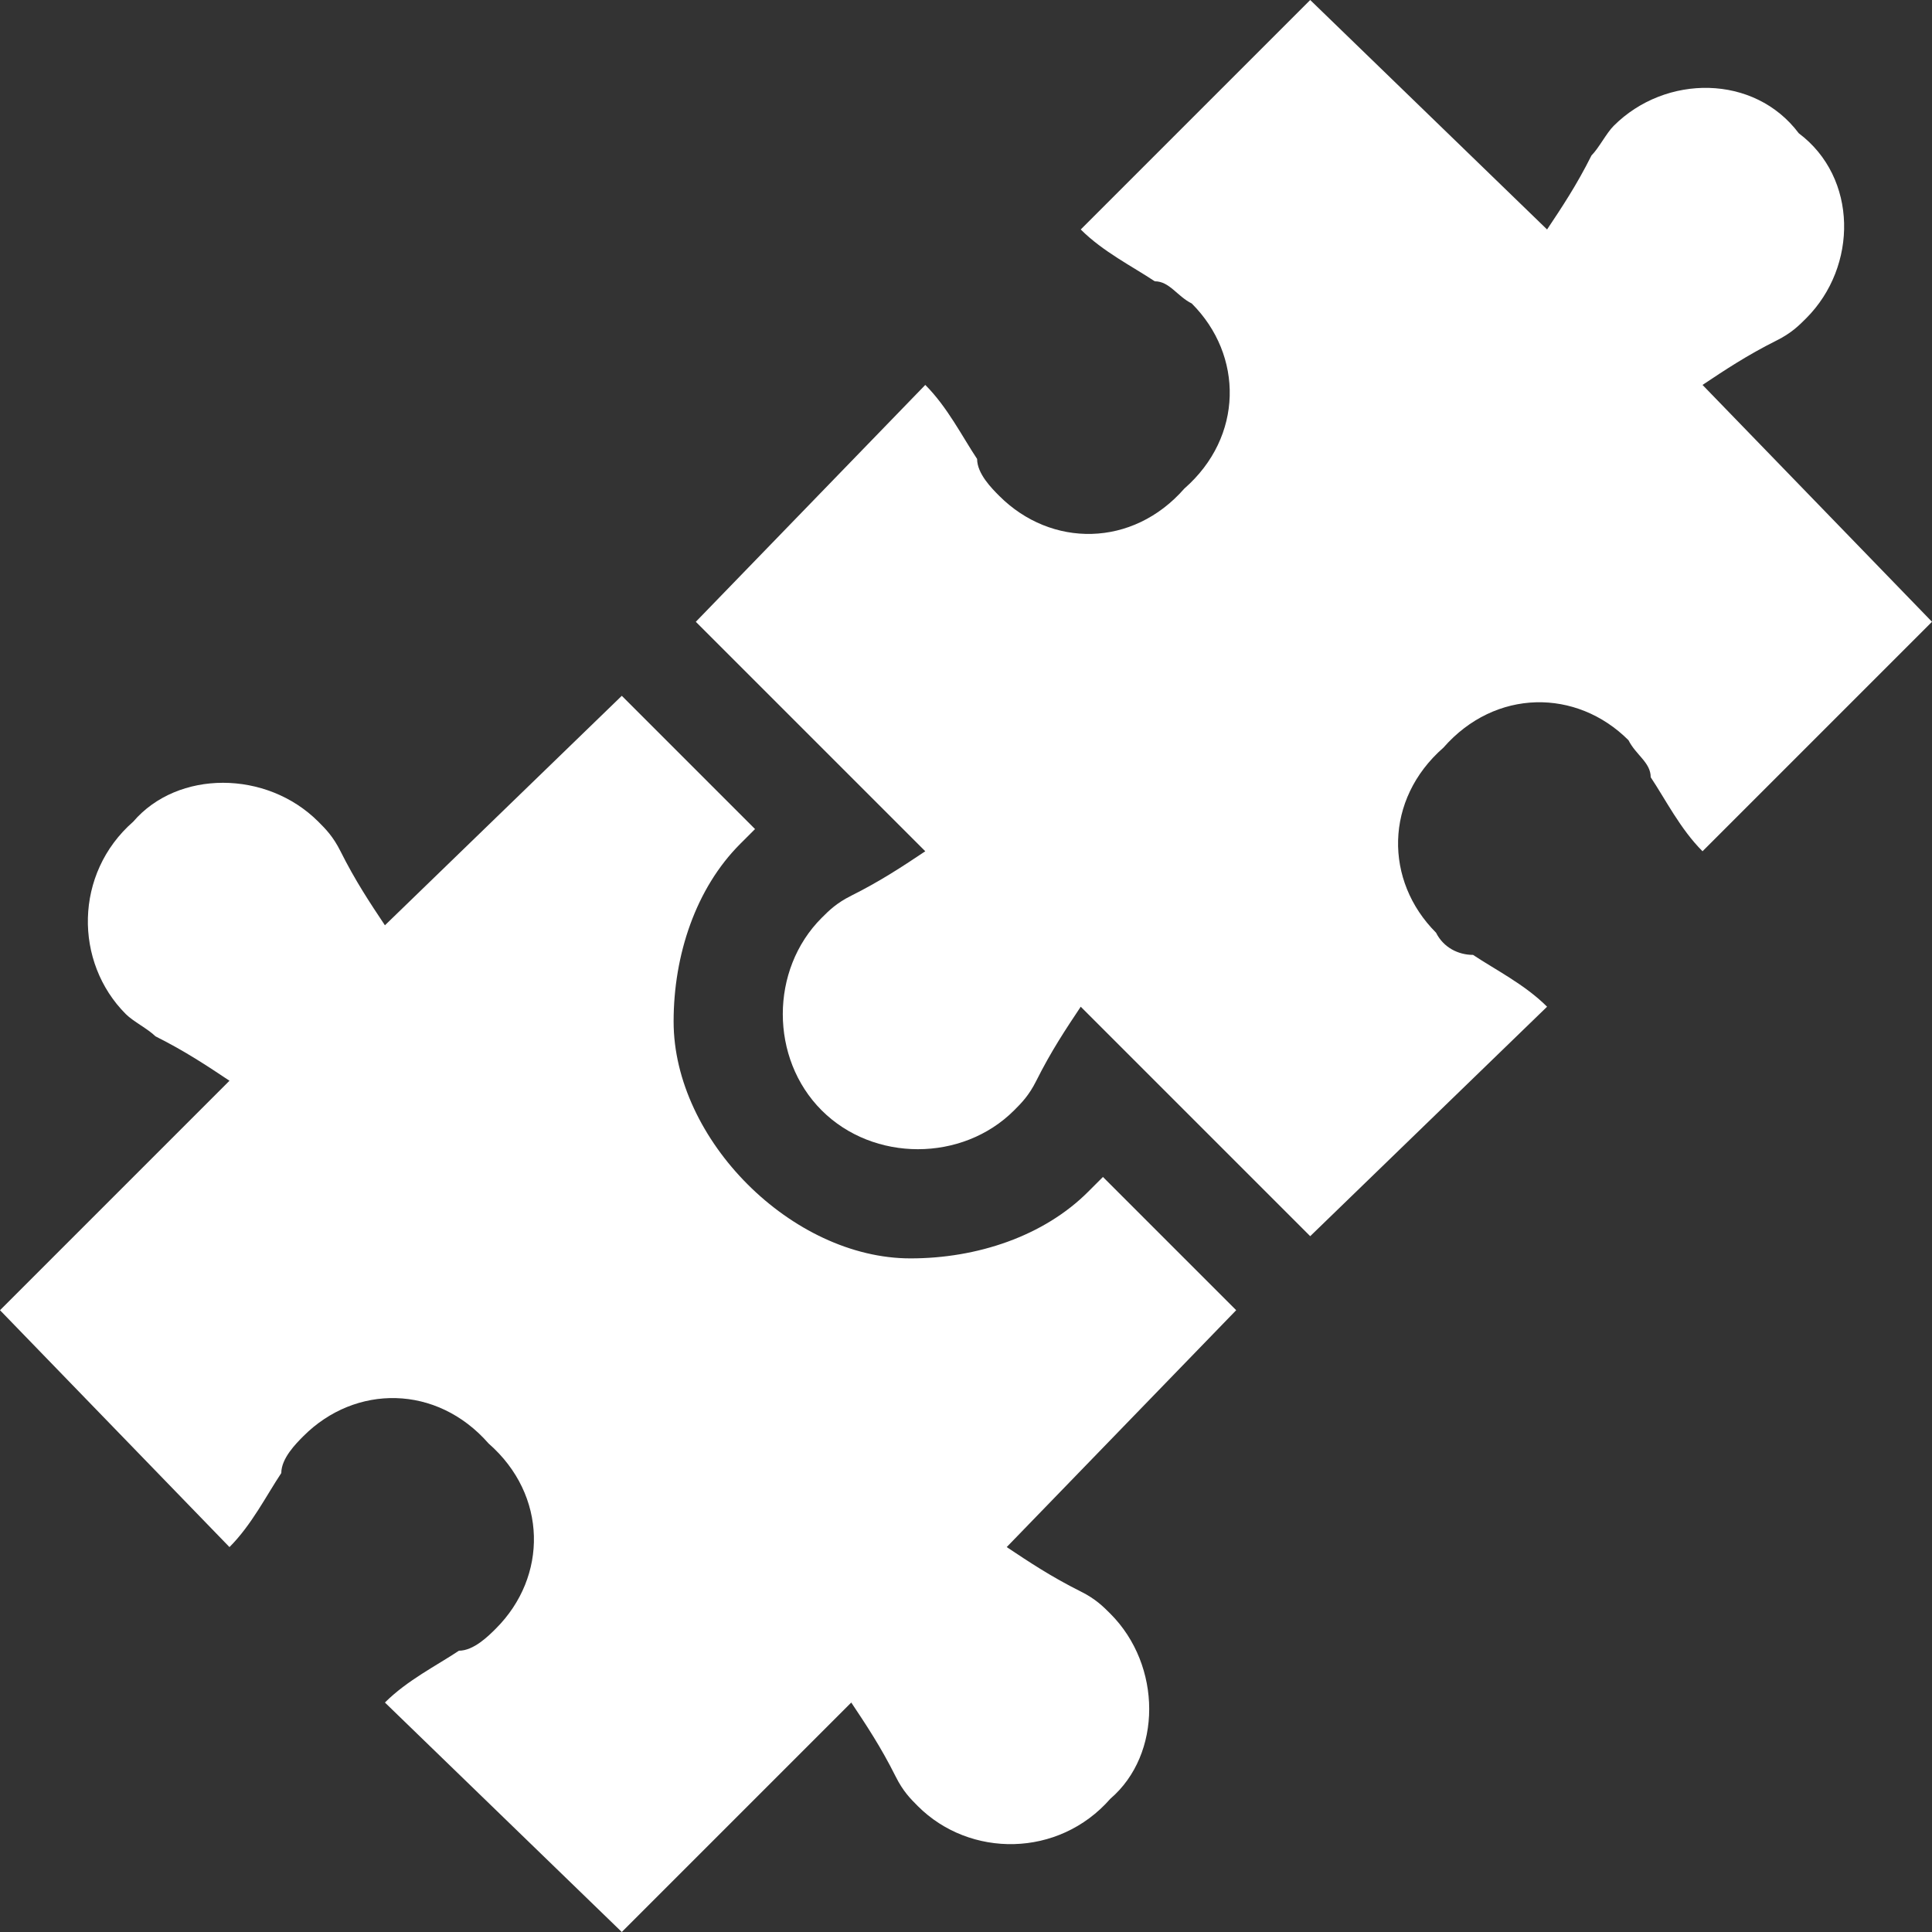
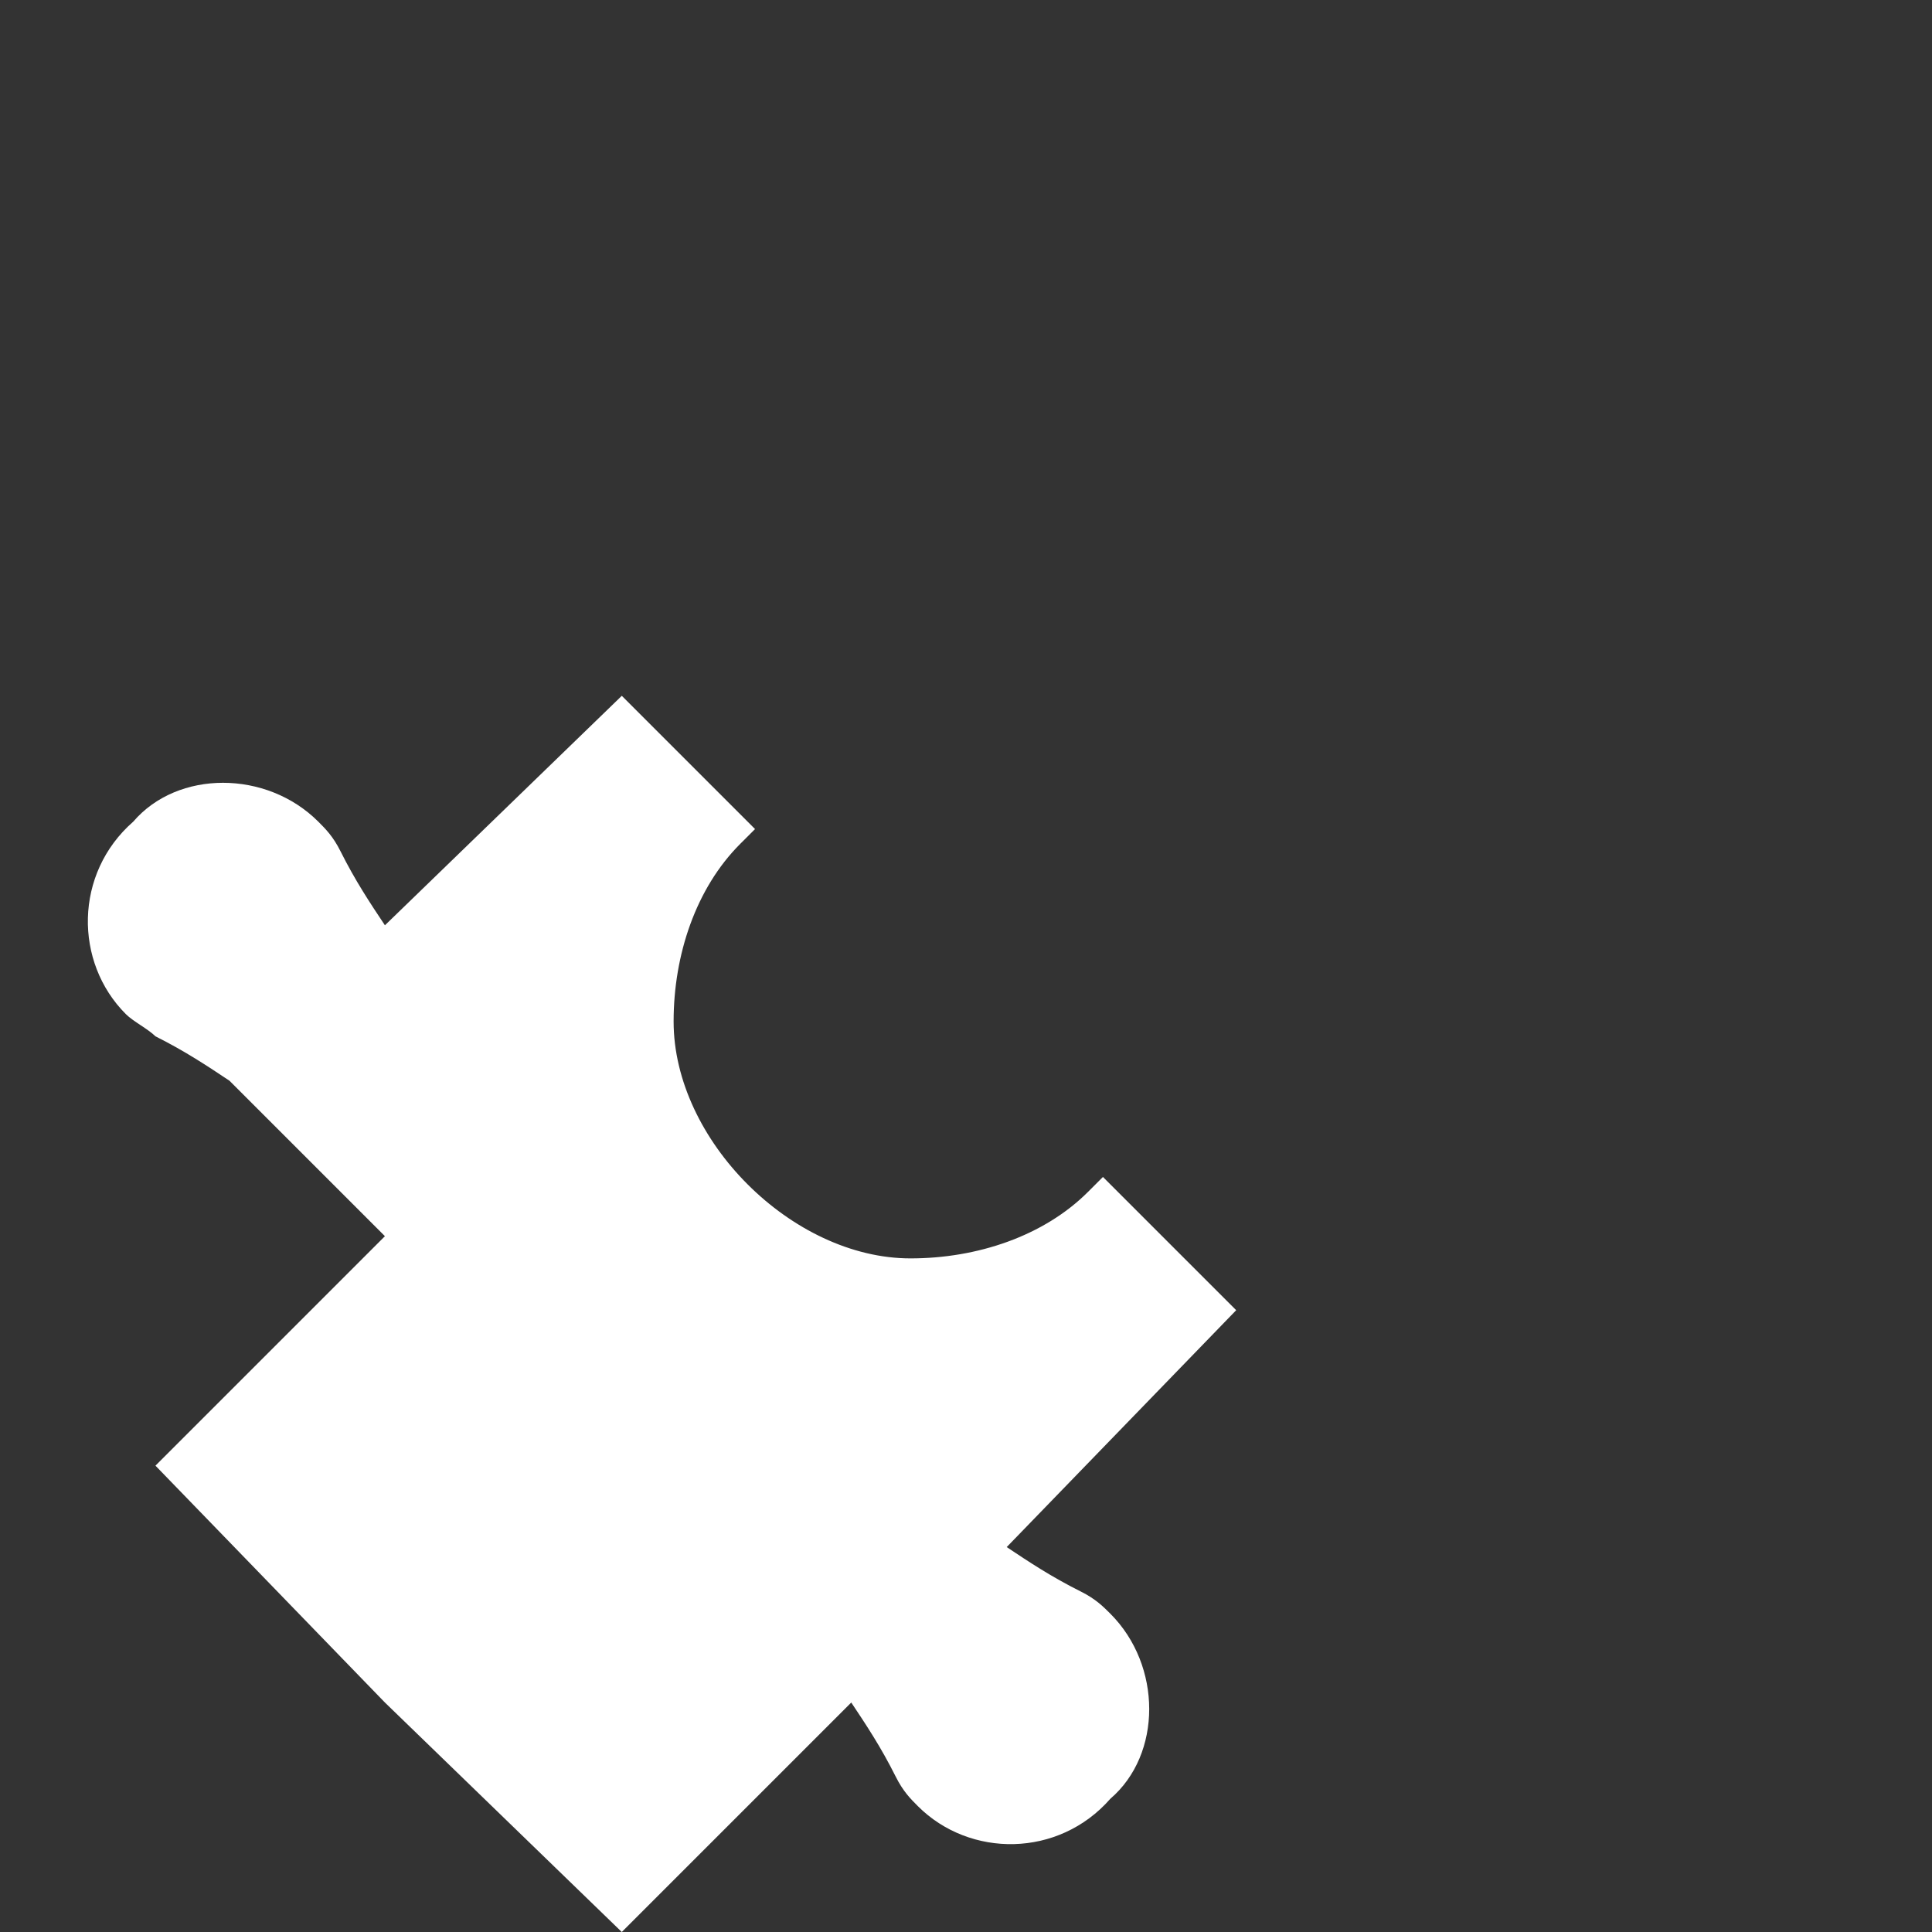
<svg xmlns="http://www.w3.org/2000/svg" xml:space="preserve" width="18px" height="18px" version="1.1" style="shape-rendering:geometricPrecision; text-rendering:geometricPrecision; image-rendering:optimizeQuality; fill-rule:evenodd; clip-rule:evenodd" viewBox="0 0 0.261 0.261">
  <rect x="0" y="0" width="0.261" height="0.261" fill="#333333" stroke="none" />
  <defs>
    <style type="text/css">
   
    .fil0 {fill:white;fill-rule:nonzero}
   
  </style>
  </defs>
  <g id="Layer_x0020_1">
-     <path class="fil0" d="M0.14 0.146c-0.001,0.002 -0.002,0.003 -0.003,0.004 -0.007,0.007 -0.019,0.007 -0.026,0 -0.007,-0.007 -0.007,-0.019 0,-0.026 0.001,-0.001 0.002,-0.002 0.004,-0.003 0.004,-0.002 0.007,-0.004 0.01,-0.006l-0.031 -0.031 0.031 -0.032c0.003,0.003 0.005,0.007 0.007,0.01 0,0.002 0.002,0.004 0.003,0.005 0.007,0.007 0.018,0.007 0.025,-0.001 0.008,-0.007 0.008,-0.018 0.001,-0.025 -0.002,-0.001 -0.003,-0.003 -0.005,-0.003 -0.003,-0.002 -0.007,-0.004 -0.01,-0.007l0.031 -0.031 0.032 0.031c0.002,-0.003 0.004,-0.006 0.006,-0.01 0.001,-0.001 0.002,-0.003 0.003,-0.004 0.007,-0.007 0.019,-0.007 0.025,0.001 0.008,0.006 0.008,0.018 0.001,0.025 -0.001,0.001 -0.002,0.002 -0.004,0.003 -0.004,0.002 -0.007,0.004 -0.01,0.006l0.031 0.032 -0.031 0.031c-0.003,-0.003 -0.005,-0.007 -0.007,-0.01 0,-0.002 -0.002,-0.003 -0.003,-0.005 -0.007,-0.007 -0.018,-0.007 -0.025,0.001 -0.008,0.007 -0.008,0.018 -0.001,0.025 0.001,0.002 0.003,0.003 0.005,0.003 0.003,0.002 0.007,0.004 0.01,0.007l-0.032 0.031 -0.031 -0.031c-0.002,0.003 -0.004,0.006 -0.006,0.01zm0 0z" />
-     <path class="fil0" d="M0.031 0.146c-0.003,-0.002 -0.006,-0.004 -0.01,-0.006 -0.001,-0.001 -0.003,-0.002 -0.004,-0.003 -0.007,-0.007 -0.007,-0.019 0.001,-0.026 0.006,-0.007 0.018,-0.007 0.025,0 0.001,0.001 0.002,0.002 0.003,0.004 0.002,0.004 0.004,0.007 0.006,0.01l0.032 -0.031 0.018 0.018c-0.001,0.001 -0.001,0.001 -0.002,0.002 -0.006,0.006 -0.009,0.015 -0.009,0.024 0,0.008 0.004,0.016 0.01,0.022 0.006,0.006 0.014,0.01 0.022,0.01 0.009,0 0.018,-0.003 0.024,-0.009 0.001,-0.001 0.001,-0.001 0.002,-0.002l0.018 0.018 -0.031 0.032c0.003,0.002 0.006,0.004 0.01,0.006 0.002,0.001 0.003,0.002 0.004,0.003 0.007,0.007 0.007,0.019 0,0.025 -0.007,0.008 -0.019,0.008 -0.026,0.001 -0.001,-0.001 -0.002,-0.002 -0.003,-0.004 -0.002,-0.004 -0.004,-0.007 -0.006,-0.01l-0.031 0.031 -0.032 -0.031c0.003,-0.003 0.007,-0.005 0.01,-0.007 0.002,0 0.004,-0.002 0.005,-0.003 0.007,-0.007 0.007,-0.018 -0.001,-0.025 -0.007,-0.008 -0.018,-0.008 -0.025,-0.001 -0.001,0.001 -0.003,0.003 -0.003,0.005 -0.002,0.003 -0.004,0.007 -0.007,0.01l-0.031 -0.032 0.031 -0.031zm0 0z" />
+     <path class="fil0" d="M0.031 0.146c-0.003,-0.002 -0.006,-0.004 -0.01,-0.006 -0.001,-0.001 -0.003,-0.002 -0.004,-0.003 -0.007,-0.007 -0.007,-0.019 0.001,-0.026 0.006,-0.007 0.018,-0.007 0.025,0 0.001,0.001 0.002,0.002 0.003,0.004 0.002,0.004 0.004,0.007 0.006,0.01l0.032 -0.031 0.018 0.018c-0.001,0.001 -0.001,0.001 -0.002,0.002 -0.006,0.006 -0.009,0.015 -0.009,0.024 0,0.008 0.004,0.016 0.01,0.022 0.006,0.006 0.014,0.01 0.022,0.01 0.009,0 0.018,-0.003 0.024,-0.009 0.001,-0.001 0.001,-0.001 0.002,-0.002l0.018 0.018 -0.031 0.032c0.003,0.002 0.006,0.004 0.01,0.006 0.002,0.001 0.003,0.002 0.004,0.003 0.007,0.007 0.007,0.019 0,0.025 -0.007,0.008 -0.019,0.008 -0.026,0.001 -0.001,-0.001 -0.002,-0.002 -0.003,-0.004 -0.002,-0.004 -0.004,-0.007 -0.006,-0.01l-0.031 0.031 -0.032 -0.031l-0.031 -0.032 0.031 -0.031zm0 0z" />
  </g>
</svg>